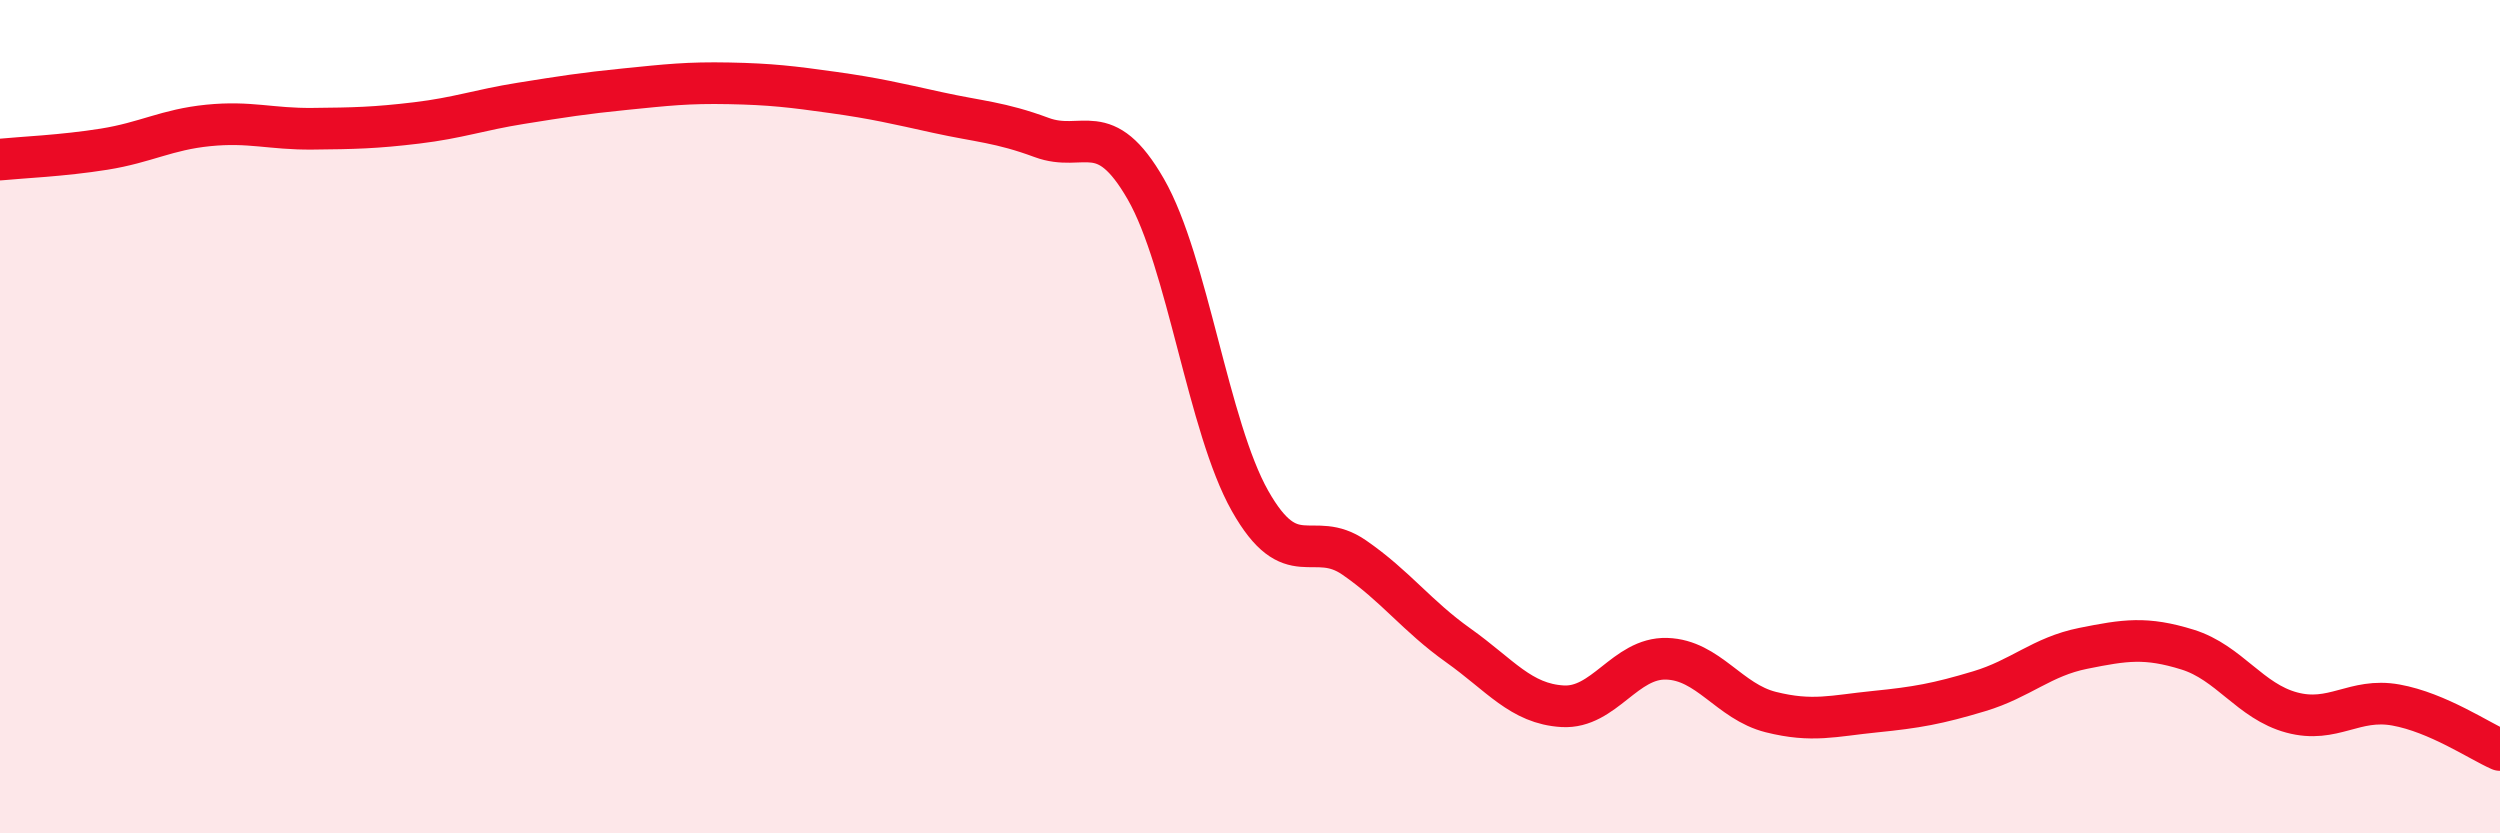
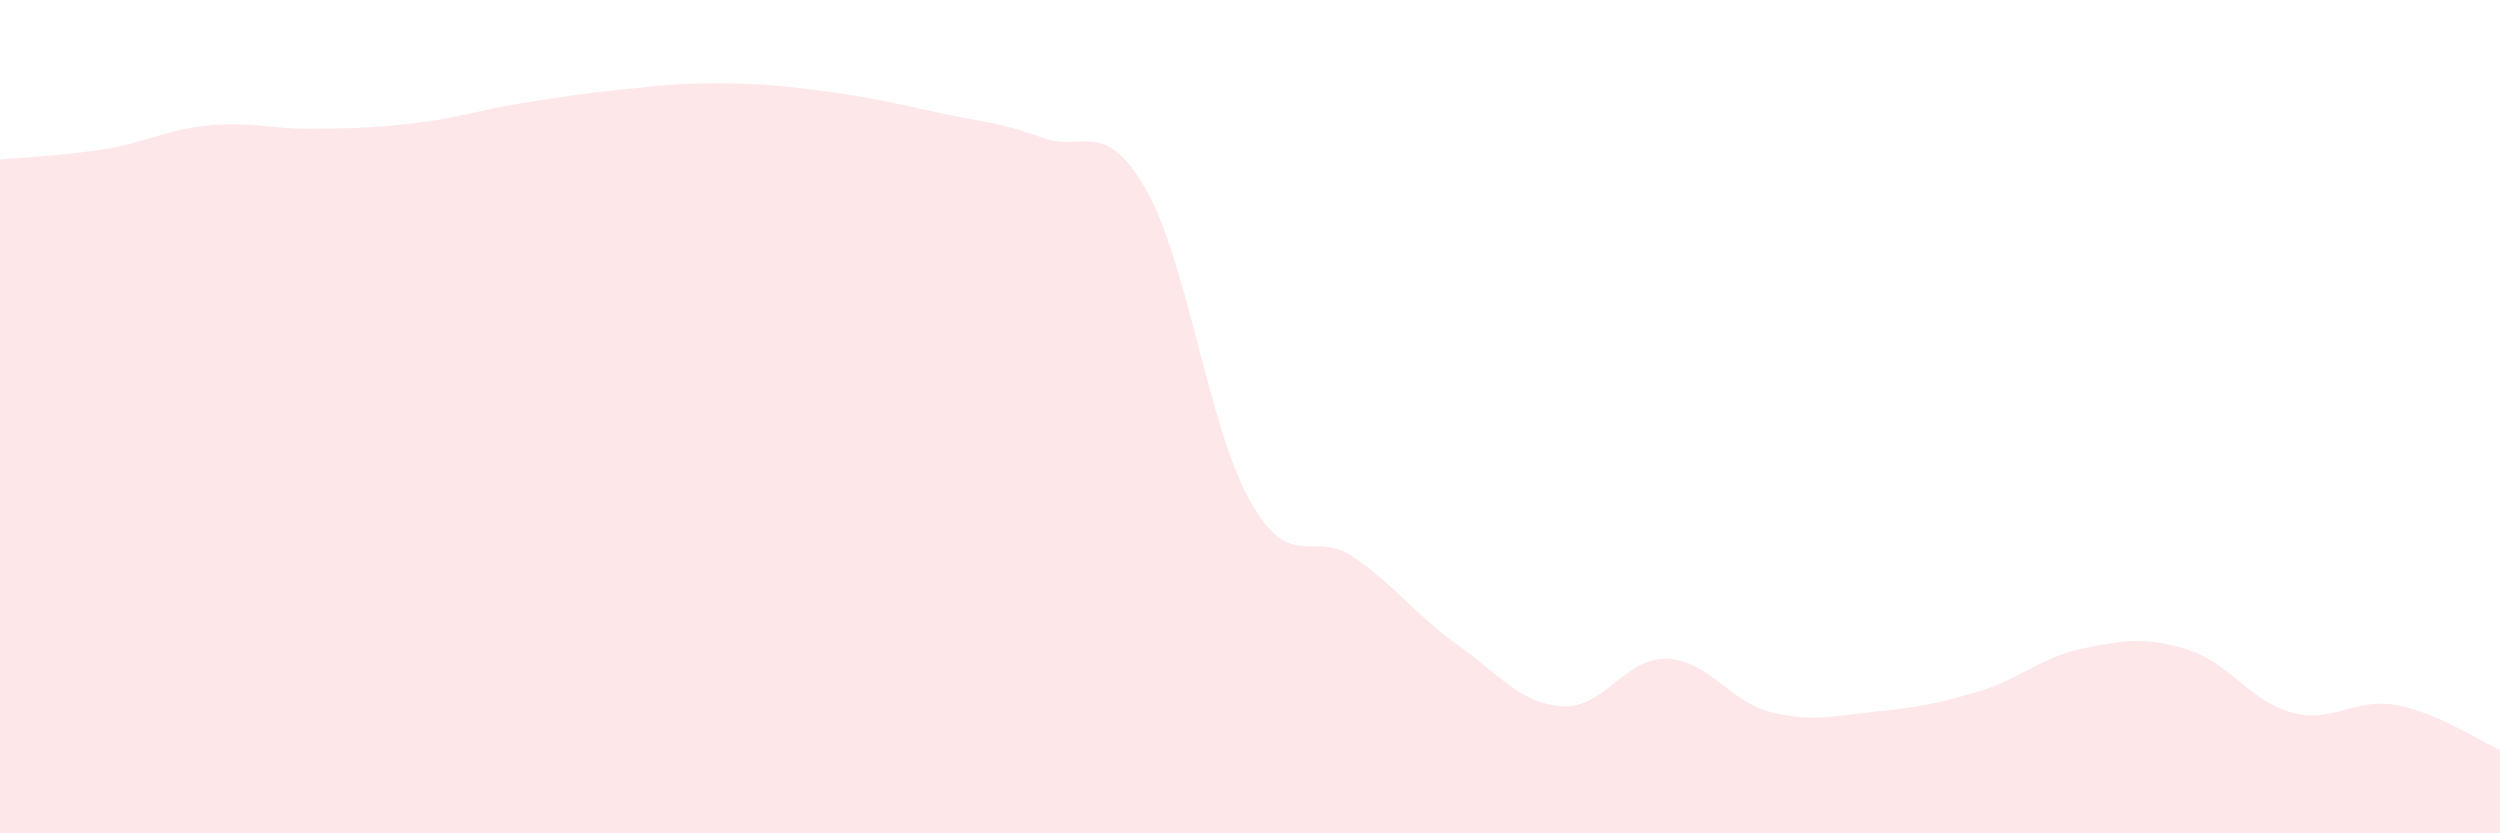
<svg xmlns="http://www.w3.org/2000/svg" width="60" height="20" viewBox="0 0 60 20">
  <path d="M 0,3.83 C 0.5,3.78 1.5,3.74 2.5,3.58 C 3.5,3.42 4,3.11 5,3.01 C 6,2.91 6.5,3.1 7.5,3.09 C 8.5,3.08 9,3.07 10,2.95 C 11,2.83 11.5,2.64 12.5,2.48 C 13.5,2.32 14,2.24 15,2.14 C 16,2.04 16.5,1.98 17.5,2 C 18.5,2.02 19,2.08 20,2.22 C 21,2.36 21.5,2.48 22.5,2.7 C 23.5,2.92 24,2.93 25,3.3 C 26,3.67 26.5,2.8 27.5,4.54 C 28.5,6.28 29,10.25 30,12.02 C 31,13.79 31.5,12.69 32.5,13.38 C 33.5,14.07 34,14.78 35,15.49 C 36,16.2 36.5,16.89 37.5,16.95 C 38.5,17.01 39,15.78 40,15.81 C 41,15.84 41.5,16.84 42.5,17.09 C 43.5,17.34 44,17.18 45,17.08 C 46,16.98 46.5,16.89 47.5,16.59 C 48.5,16.29 49,15.76 50,15.56 C 51,15.36 51.5,15.28 52.5,15.59 C 53.5,15.9 54,16.83 55,17.1 C 56,17.37 56.5,16.74 57.5,16.92 C 58.5,17.1 59.5,17.78 60,18L60 20L0 20Z" fill="#EB0A25" opacity="0.1" stroke-linecap="round" stroke-linejoin="round" />
-   <path d="M 0,3.83 C 0.5,3.78 1.5,3.74 2.5,3.58 C 3.5,3.42 4,3.11 5,3.01 C 6,2.91 6.5,3.1 7.5,3.09 C 8.5,3.08 9,3.07 10,2.95 C 11,2.83 11.5,2.64 12.5,2.48 C 13.5,2.32 14,2.24 15,2.14 C 16,2.04 16.5,1.98 17.5,2 C 18.5,2.02 19,2.08 20,2.22 C 21,2.36 21.5,2.48 22.5,2.7 C 23.5,2.92 24,2.93 25,3.3 C 26,3.67 26.5,2.8 27.5,4.54 C 28.5,6.28 29,10.25 30,12.02 C 31,13.79 31.5,12.69 32.5,13.38 C 33.5,14.07 34,14.78 35,15.49 C 36,16.2 36.5,16.89 37.5,16.95 C 38.5,17.01 39,15.78 40,15.81 C 41,15.84 41.5,16.84 42.5,17.09 C 43.5,17.34 44,17.18 45,17.08 C 46,16.98 46.5,16.89 47.5,16.59 C 48.5,16.29 49,15.76 50,15.56 C 51,15.36 51.5,15.28 52.5,15.59 C 53.5,15.9 54,16.83 55,17.1 C 56,17.37 56.5,16.74 57.5,16.92 C 58.5,17.1 59.5,17.78 60,18" stroke="#EB0A25" stroke-width="1" fill="none" stroke-linecap="round" stroke-linejoin="round" />
</svg>